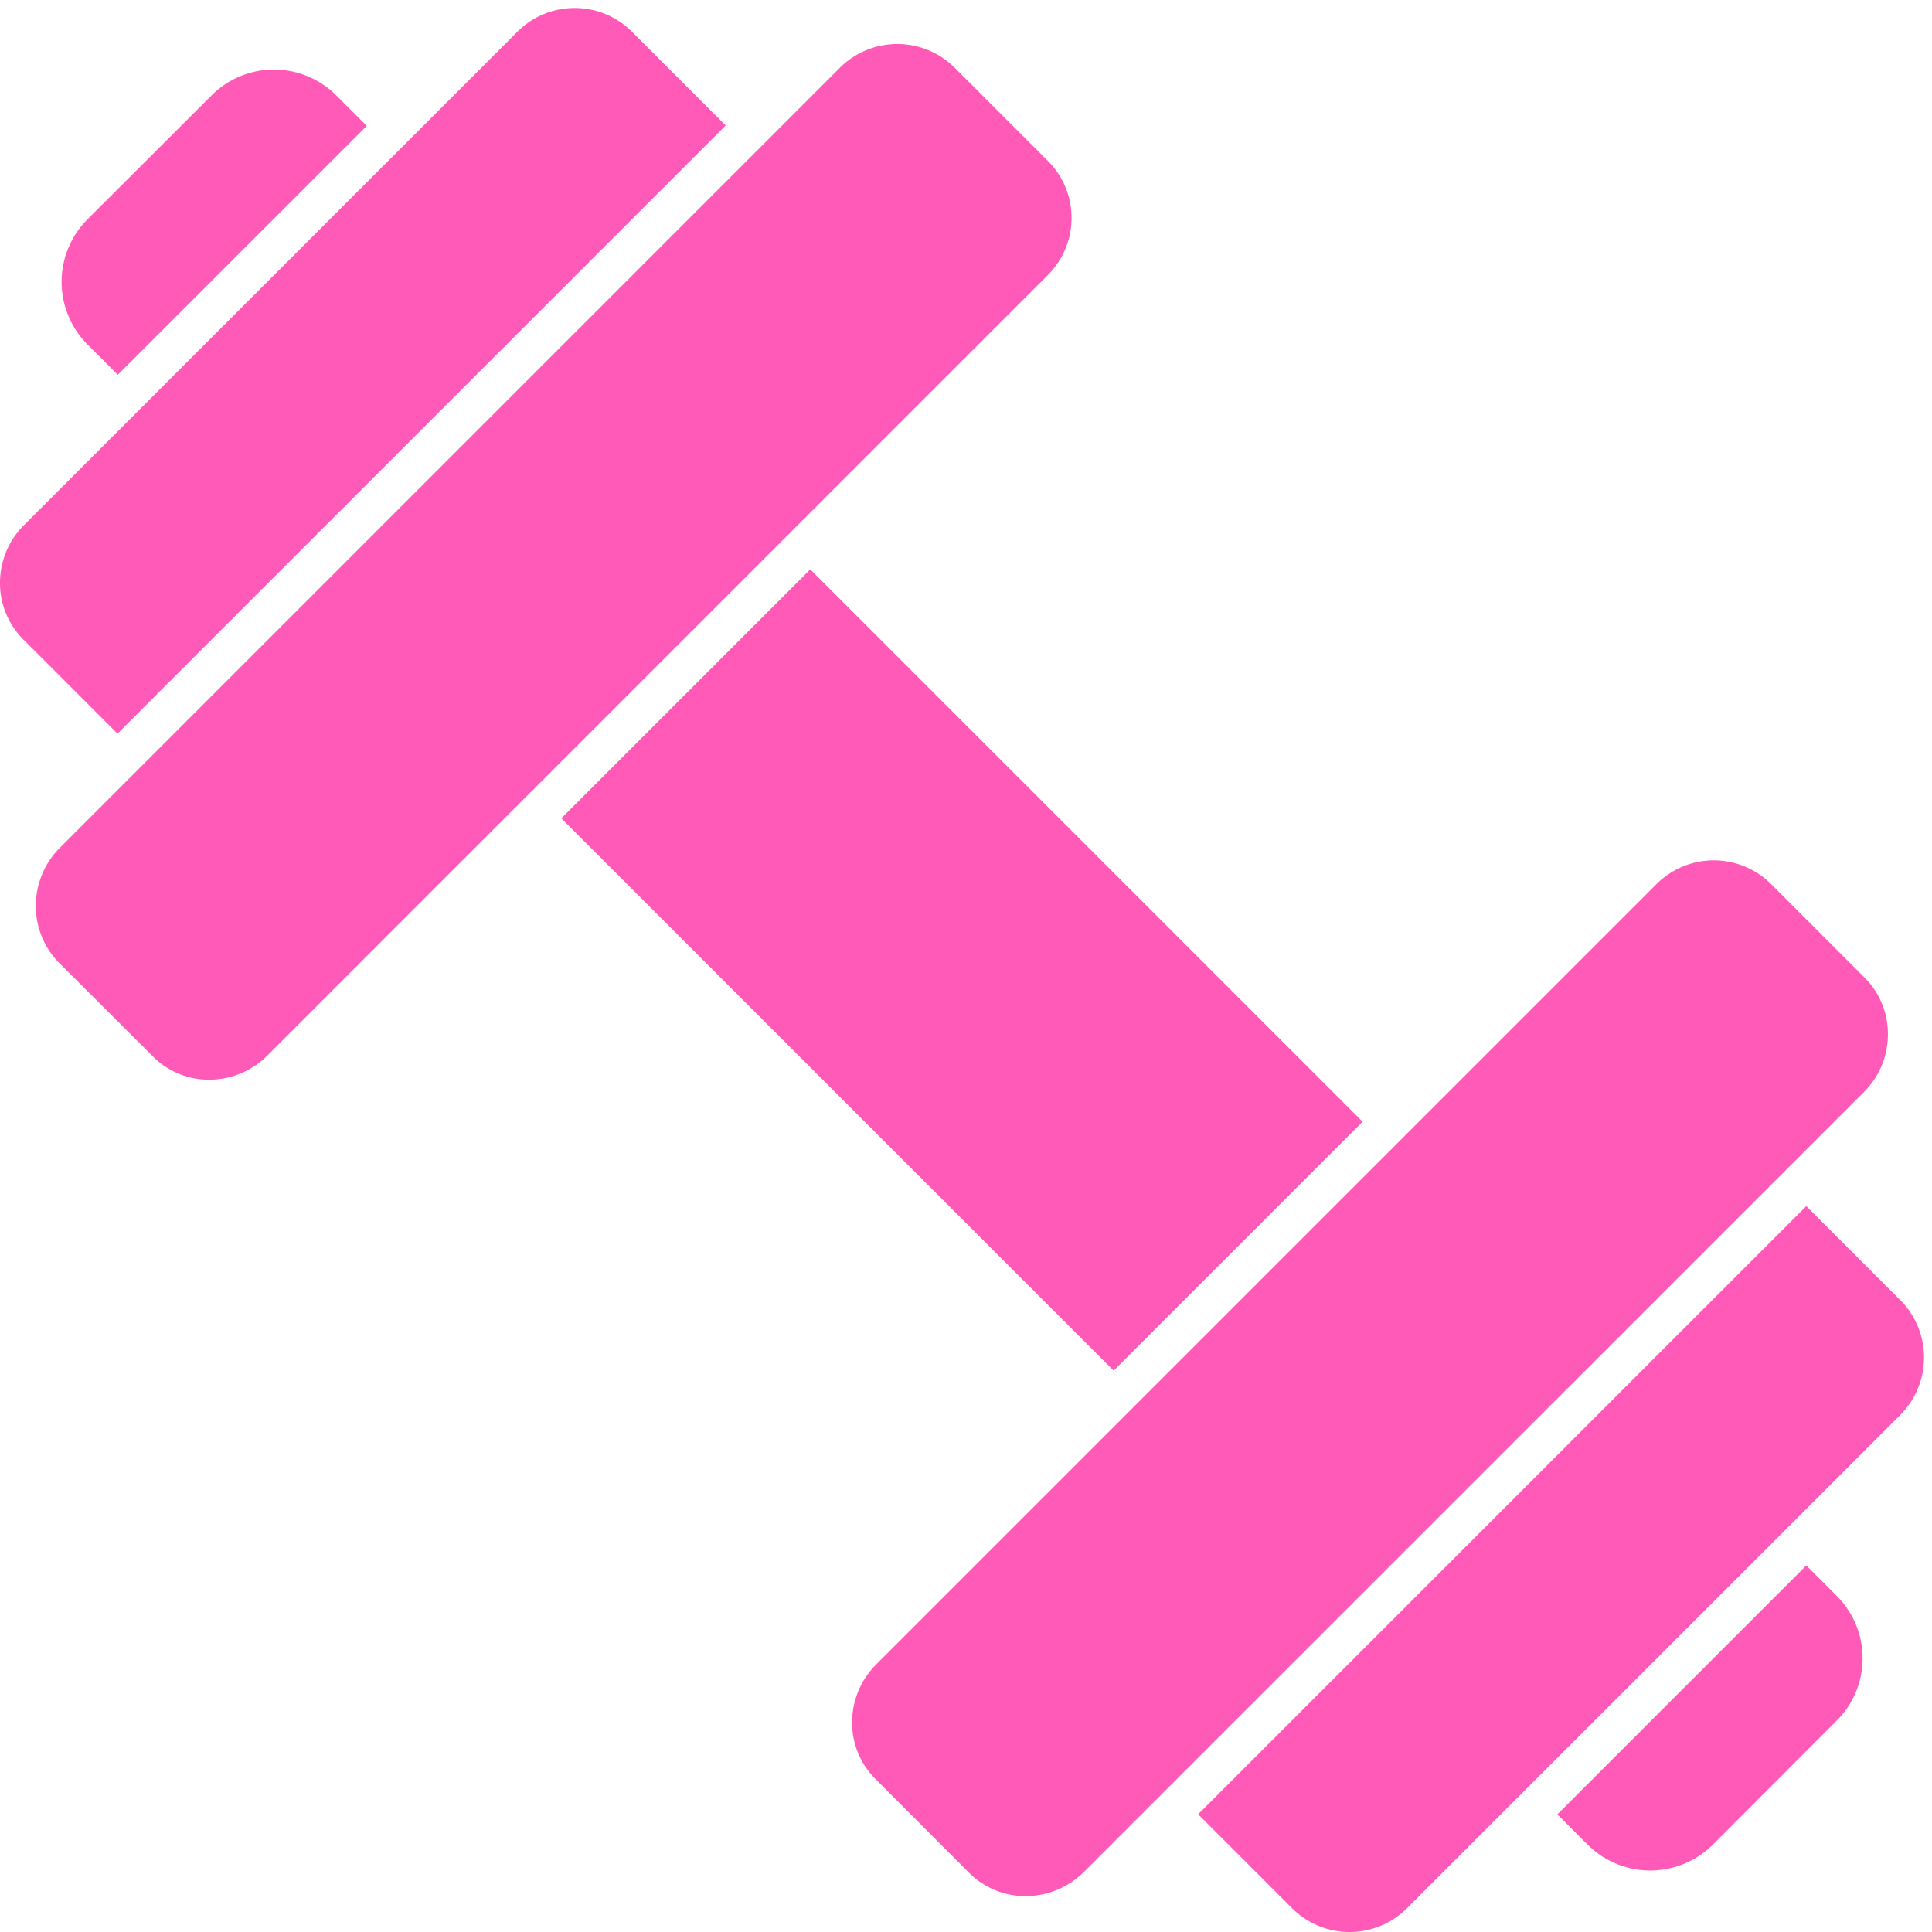
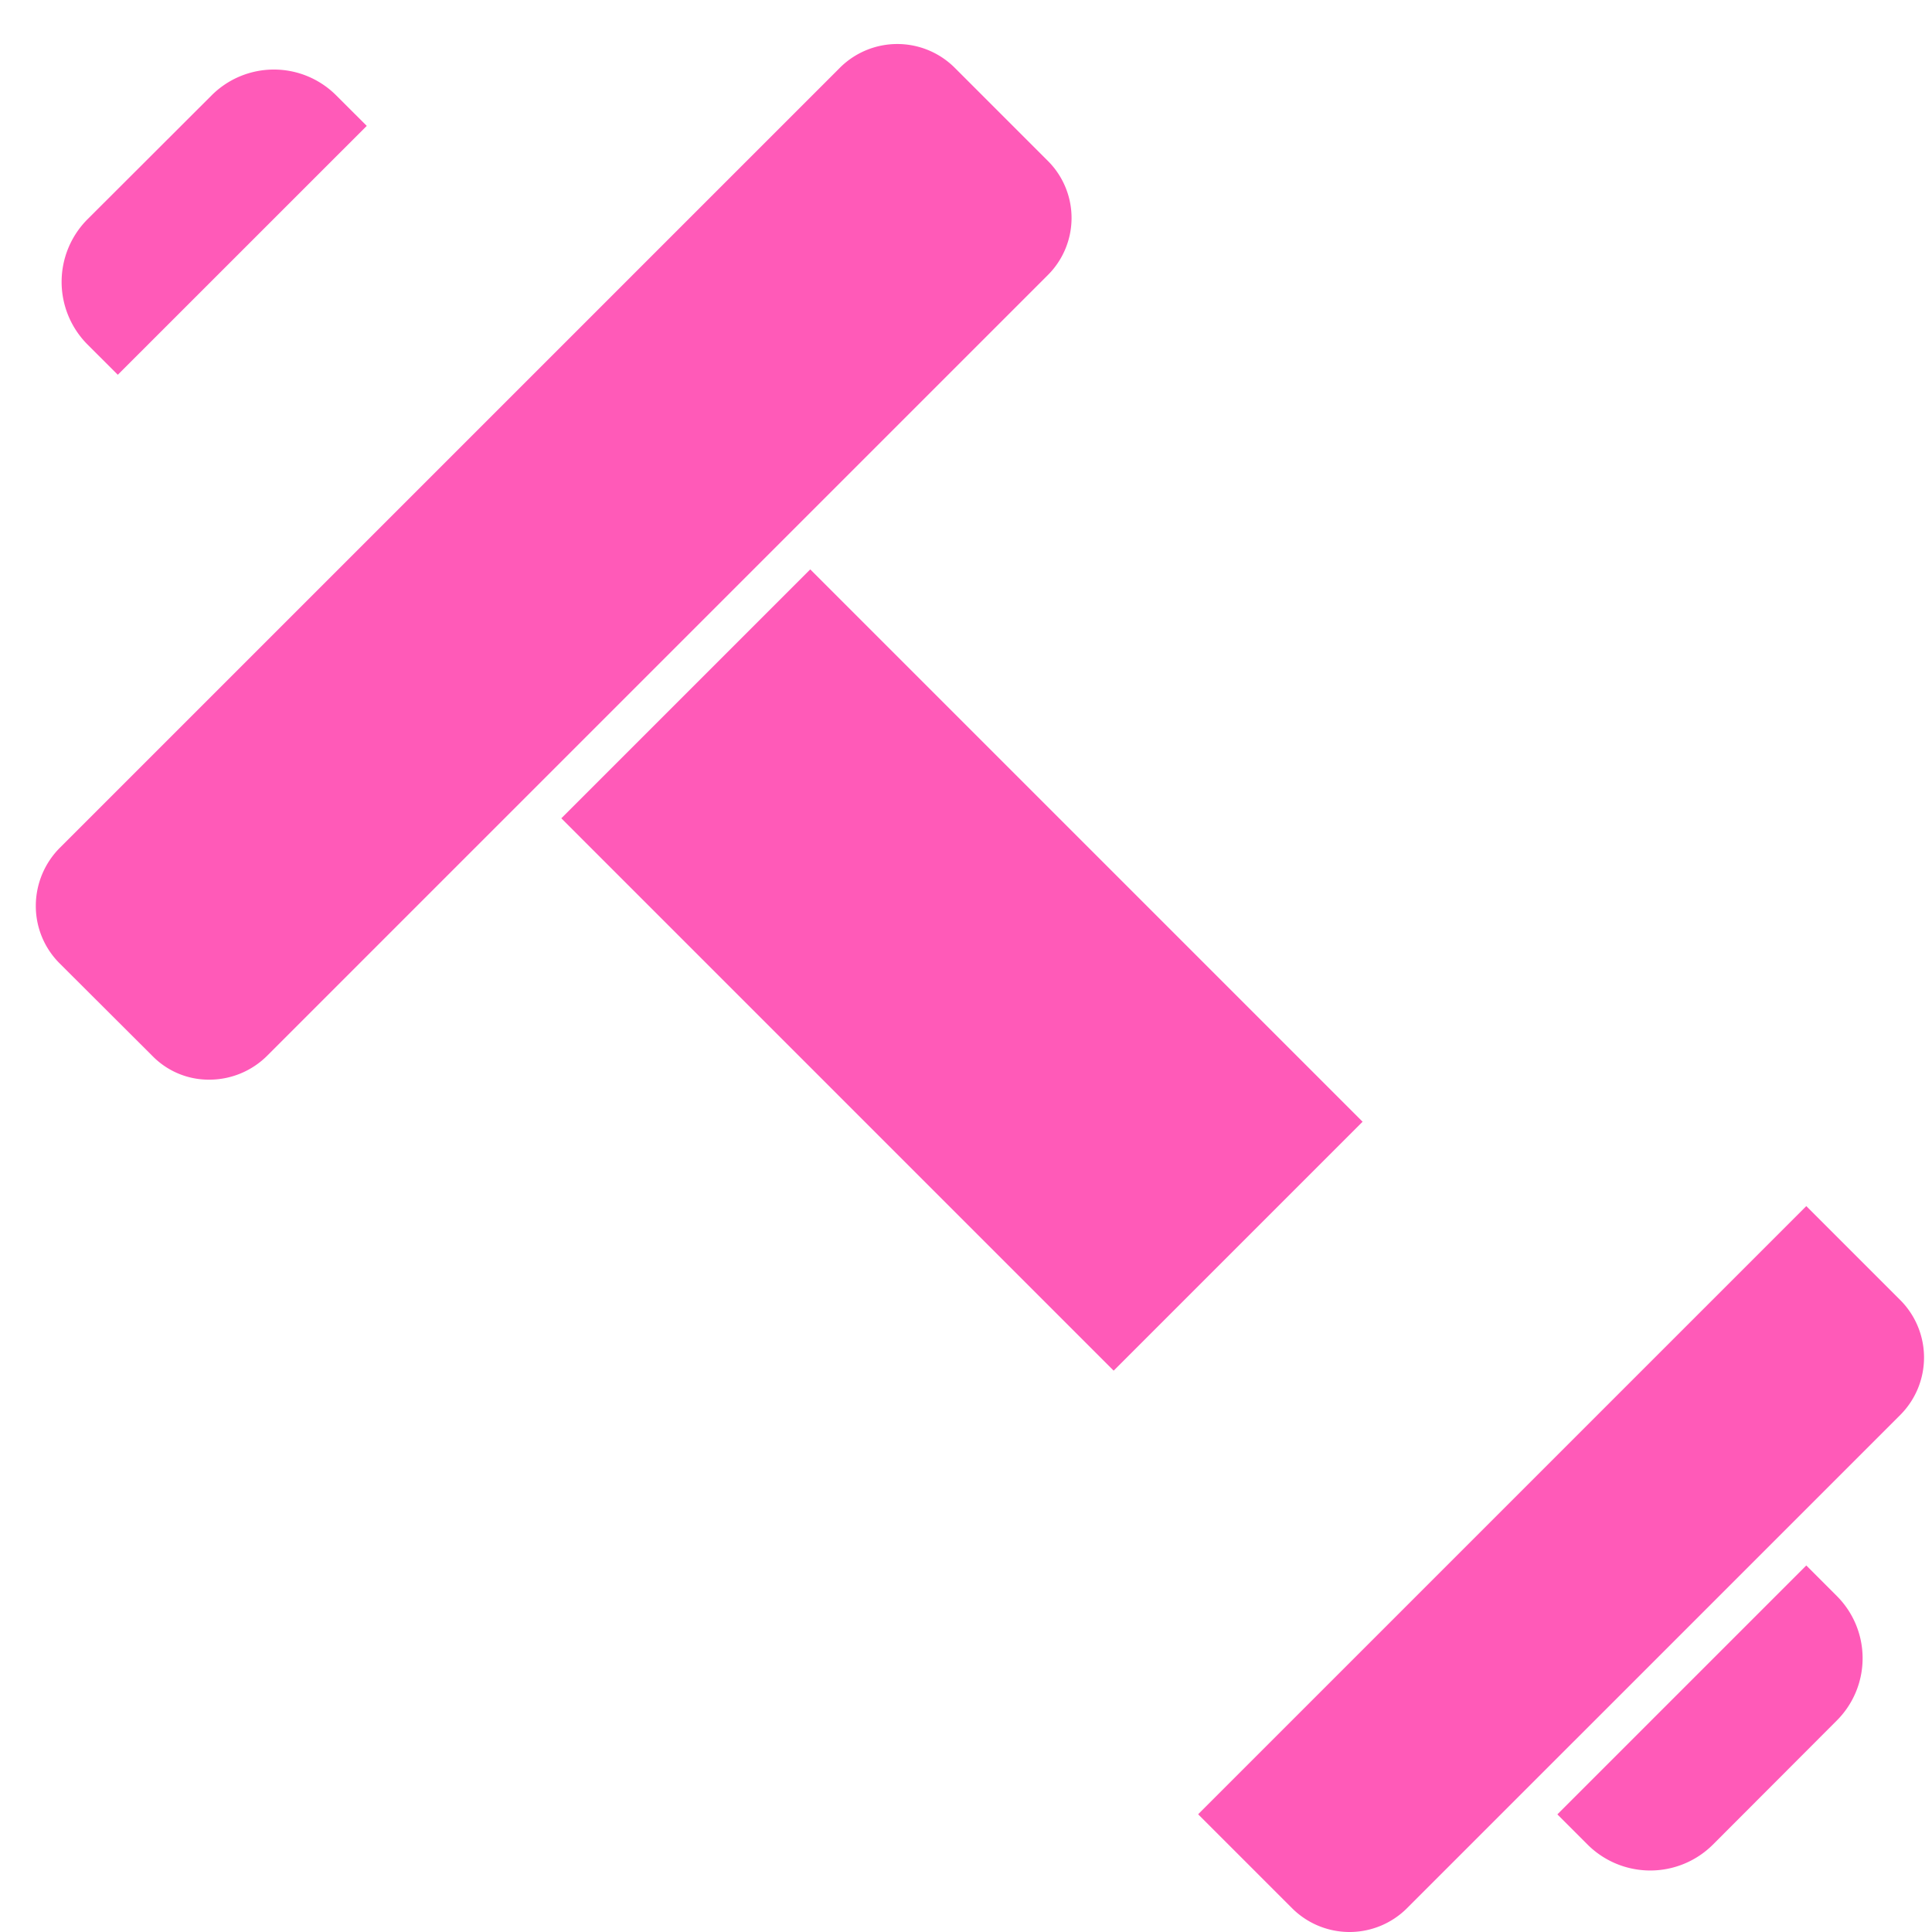
<svg xmlns="http://www.w3.org/2000/svg" data-name="Layer 1" fill="#ff5ab8" height="96.4" preserveAspectRatio="xMidYMid meet" version="1" viewBox="7.0 6.6 96.4 96.4" width="96.4" zoomAndPan="magnify">
  <g id="change1_1">
    <path d="M25.3,12.881,12.878,25.3l-1.521-1.52a4.424,4.424,0,0,1,0-6.23l6.2-6.19a4.393,4.393,0,0,1,6.219,0Z" fill="inherit" />
  </g>
  <g id="change1_2">
    <path d="M46.215 35.513H63.78V74.489H46.215z" fill="inherit" transform="rotate(-45 54.997 55)" />
  </g>
  <g id="change1_3">
-     <path d="M43.207,12.861,12.868,43.2c-.011,0-.021-.01-.031-.02l-4.659-4.66A3.973,3.973,0,0,1,7,35.671,4.042,4.042,0,0,1,8.2,32.8l24.61-24.61a4.04,4.04,0,0,1,5.709-.02l4.671,4.67Z" fill="inherit" />
-   </g>
+     </g>
  <g id="change1_4">
    <path d="M98.647,92.451l-6.19,6.2a4.43,4.43,0,0,1-6.23,0l-1.52-1.52,12.421-12.42,1.519,1.52A4.392,4.392,0,0,1,98.647,92.451Z" fill="inherit" />
  </g>
  <g id="change1_5">
    <path d="M101.818,77.2l-24.611,24.61a4.056,4.056,0,0,1-5.74,0l-4.64-4.64a.219.219,0,0,1-.04-.05l30.341-30.34,4.69,4.69A4.058,4.058,0,0,1,101.818,77.2Z" fill="inherit" />
  </g>
  <g id="change1_6">
    <path d="M59.267,20.341l-38.92,38.92a4.086,4.086,0,0,1-2.859,1.21h-.05a3.923,3.923,0,0,1-2.82-1.17l-4.651-4.64a4.036,4.036,0,0,1-1.18-2.88,4.108,4.108,0,0,1,1.2-2.88L48.907,9.981a4.056,4.056,0,0,1,5.73,0l4.65,4.65a4.02,4.02,0,0,1-.02,5.71Z" fill="inherit" />
  </g>
  <g id="change1_7">
-     <path d="M101.2,58.221a4.055,4.055,0,0,1-1.19,2.86L61.087,100a4.139,4.139,0,0,1-2.909,1.21,3.984,3.984,0,0,1-2.831-1.17l-4.659-4.67a3.941,3.941,0,0,1-1.171-2.87,4.071,4.071,0,0,1,1.21-2.86l38.92-38.92a4.041,4.041,0,0,1,5.71-.02l4.67,4.67A3.956,3.956,0,0,1,101.2,58.221Z" fill="inherit" />
-   </g>
+     </g>
</svg>